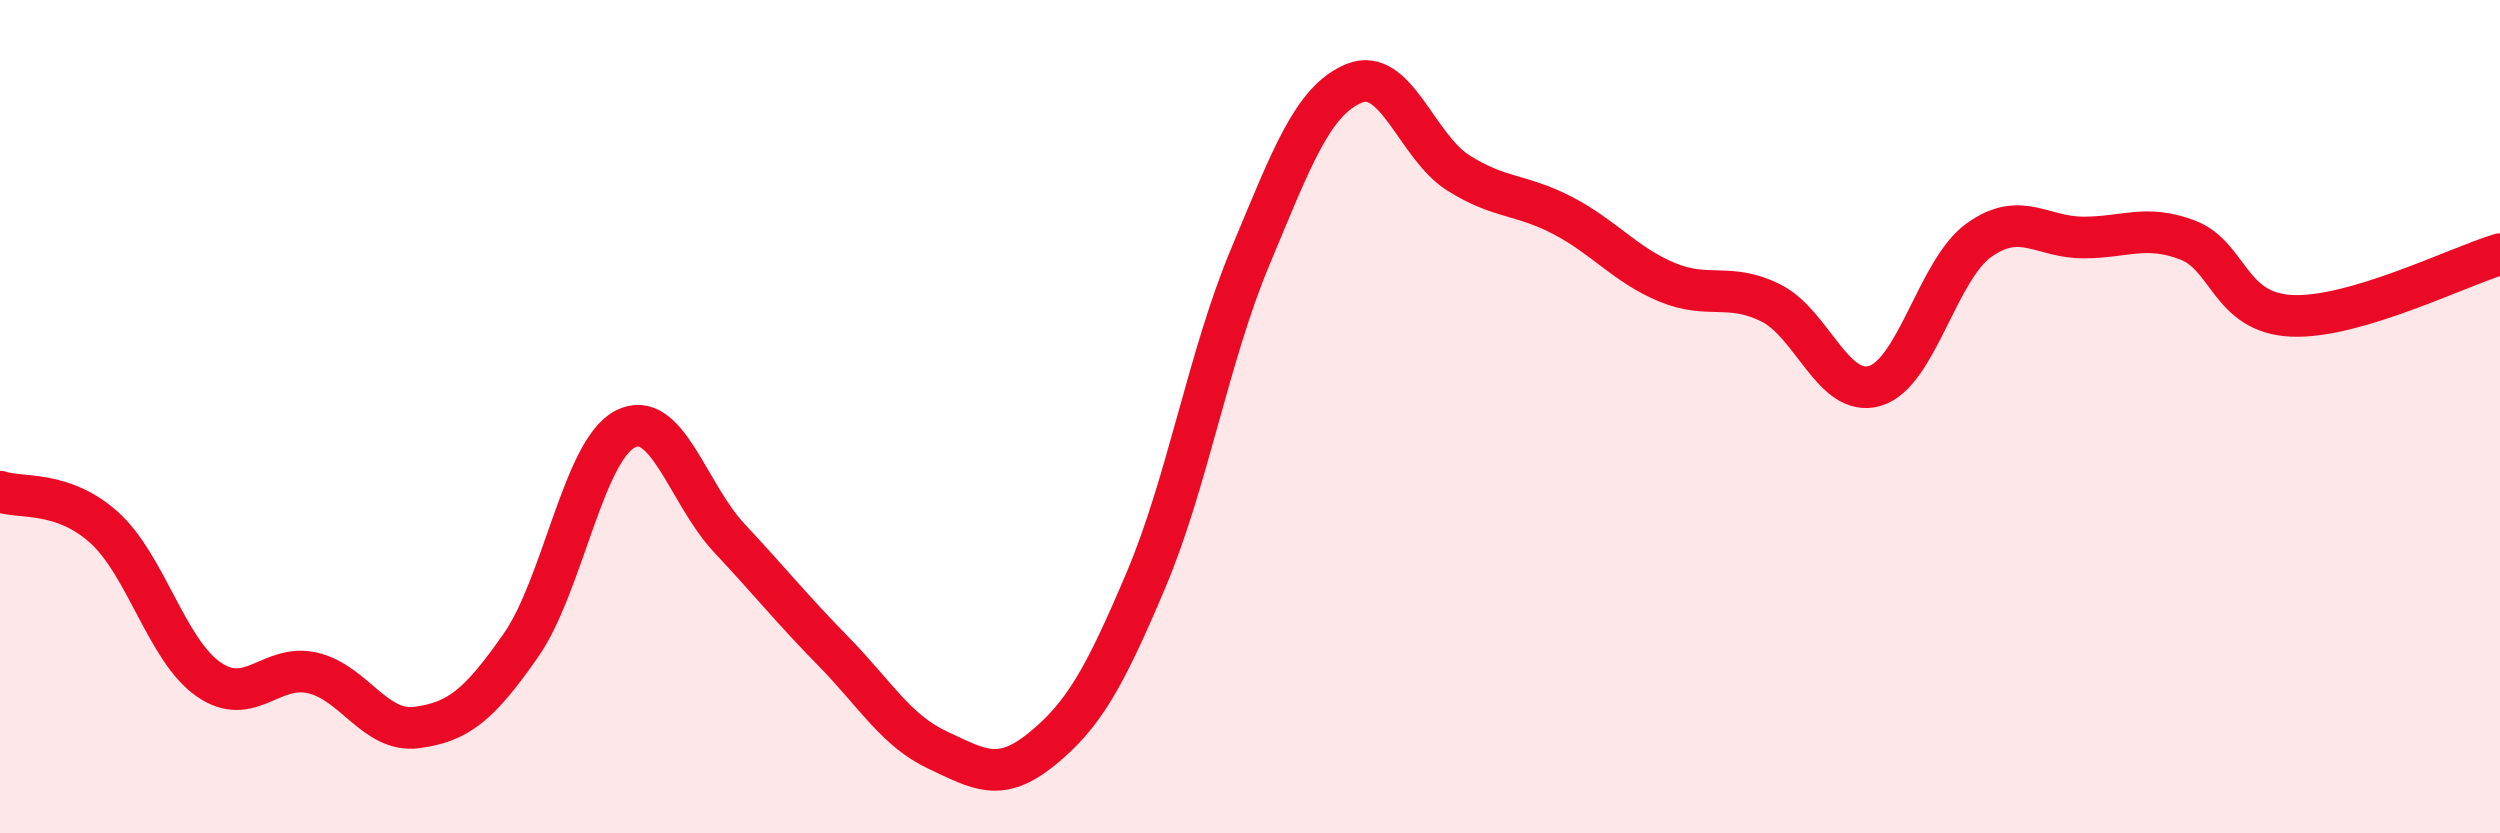
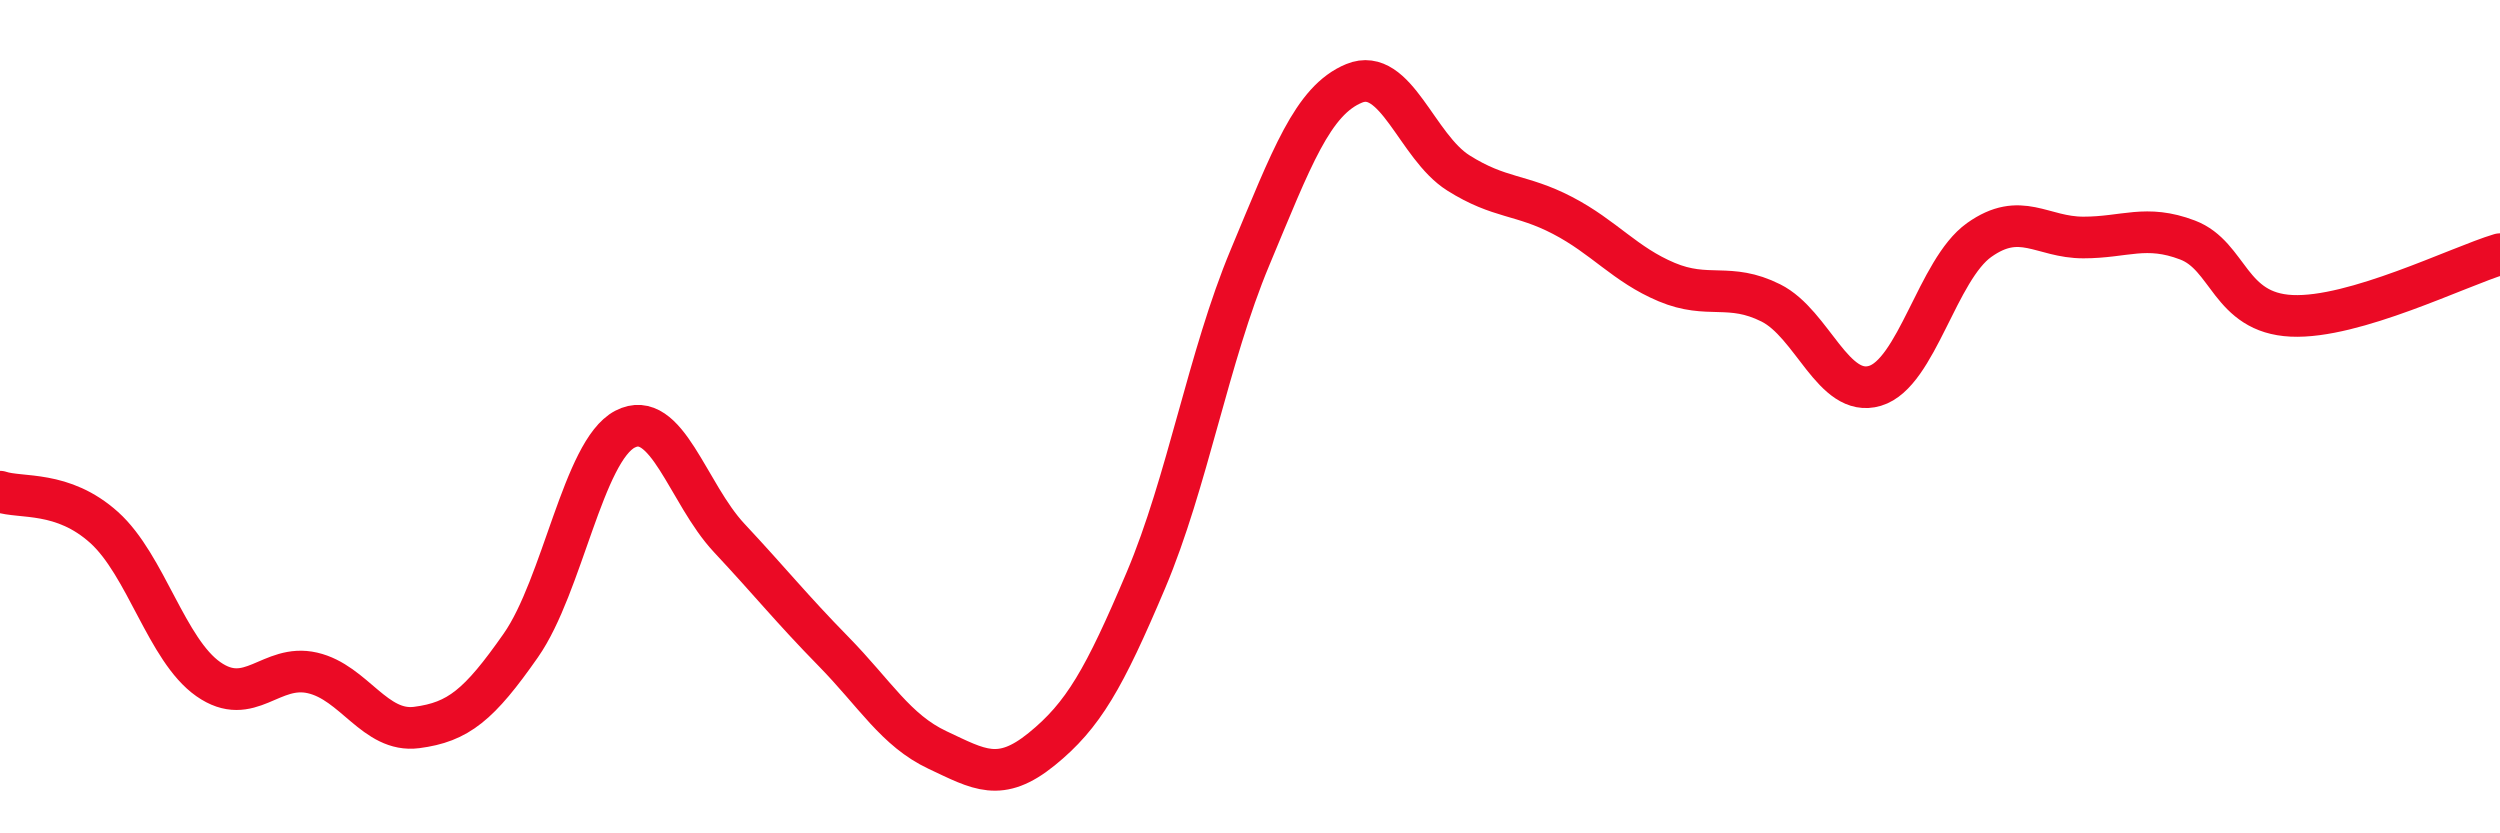
<svg xmlns="http://www.w3.org/2000/svg" width="60" height="20" viewBox="0 0 60 20">
-   <path d="M 0,11.8 C 0.5,11.97 1.5,11.76 2.5,12.66 C 3.5,13.56 4,15.6 5,16.3 C 6,17 6.5,15.92 7.5,16.15 C 8.5,16.38 9,17.59 10,17.46 C 11,17.33 11.5,16.92 12.5,15.49 C 13.5,14.06 14,10.82 15,10.3 C 16,9.78 16.5,11.84 17.5,12.91 C 18.5,13.98 19,14.61 20,15.63 C 21,16.65 21.5,17.53 22.5,18 C 23.5,18.47 24,18.79 25,17.98 C 26,17.17 26.5,16.29 27.5,13.93 C 28.5,11.57 29,8.57 30,6.18 C 31,3.79 31.5,2.41 32.5,2 C 33.5,1.59 34,3.52 35,4.15 C 36,4.78 36.5,4.65 37.5,5.17 C 38.5,5.69 39,6.35 40,6.77 C 41,7.19 41.5,6.77 42.5,7.27 C 43.5,7.77 44,9.56 45,9.26 C 46,8.96 46.5,6.47 47.5,5.76 C 48.5,5.05 49,5.7 50,5.7 C 51,5.7 51.5,5.38 52.5,5.76 C 53.5,6.14 53.5,7.51 55,7.58 C 56.5,7.65 59,6.4 60,6.1L60 20L0 20Z" fill="#EB0A25" opacity="0.1" stroke-linecap="round" stroke-linejoin="round" />
  <path d="M 0,11.8 C 0.5,11.97 1.5,11.76 2.5,12.66 C 3.5,13.56 4,15.6 5,16.3 C 6,17 6.5,15.92 7.5,16.15 C 8.5,16.38 9,17.59 10,17.46 C 11,17.33 11.5,16.92 12.5,15.49 C 13.5,14.06 14,10.82 15,10.3 C 16,9.78 16.5,11.84 17.5,12.91 C 18.5,13.98 19,14.61 20,15.63 C 21,16.65 21.5,17.53 22.5,18 C 23.5,18.47 24,18.79 25,17.98 C 26,17.17 26.5,16.29 27.5,13.93 C 28.5,11.57 29,8.57 30,6.18 C 31,3.79 31.5,2.41 32.5,2 C 33.5,1.59 34,3.52 35,4.15 C 36,4.78 36.5,4.65 37.5,5.17 C 38.5,5.69 39,6.35 40,6.77 C 41,7.19 41.5,6.77 42.5,7.27 C 43.5,7.77 44,9.56 45,9.26 C 46,8.96 46.5,6.47 47.5,5.76 C 48.5,5.05 49,5.7 50,5.7 C 51,5.7 51.5,5.38 52.5,5.76 C 53.5,6.14 53.5,7.51 55,7.58 C 56.5,7.65 59,6.4 60,6.1" stroke="#EB0A25" stroke-width="1" fill="none" stroke-linecap="round" stroke-linejoin="round" />
</svg>